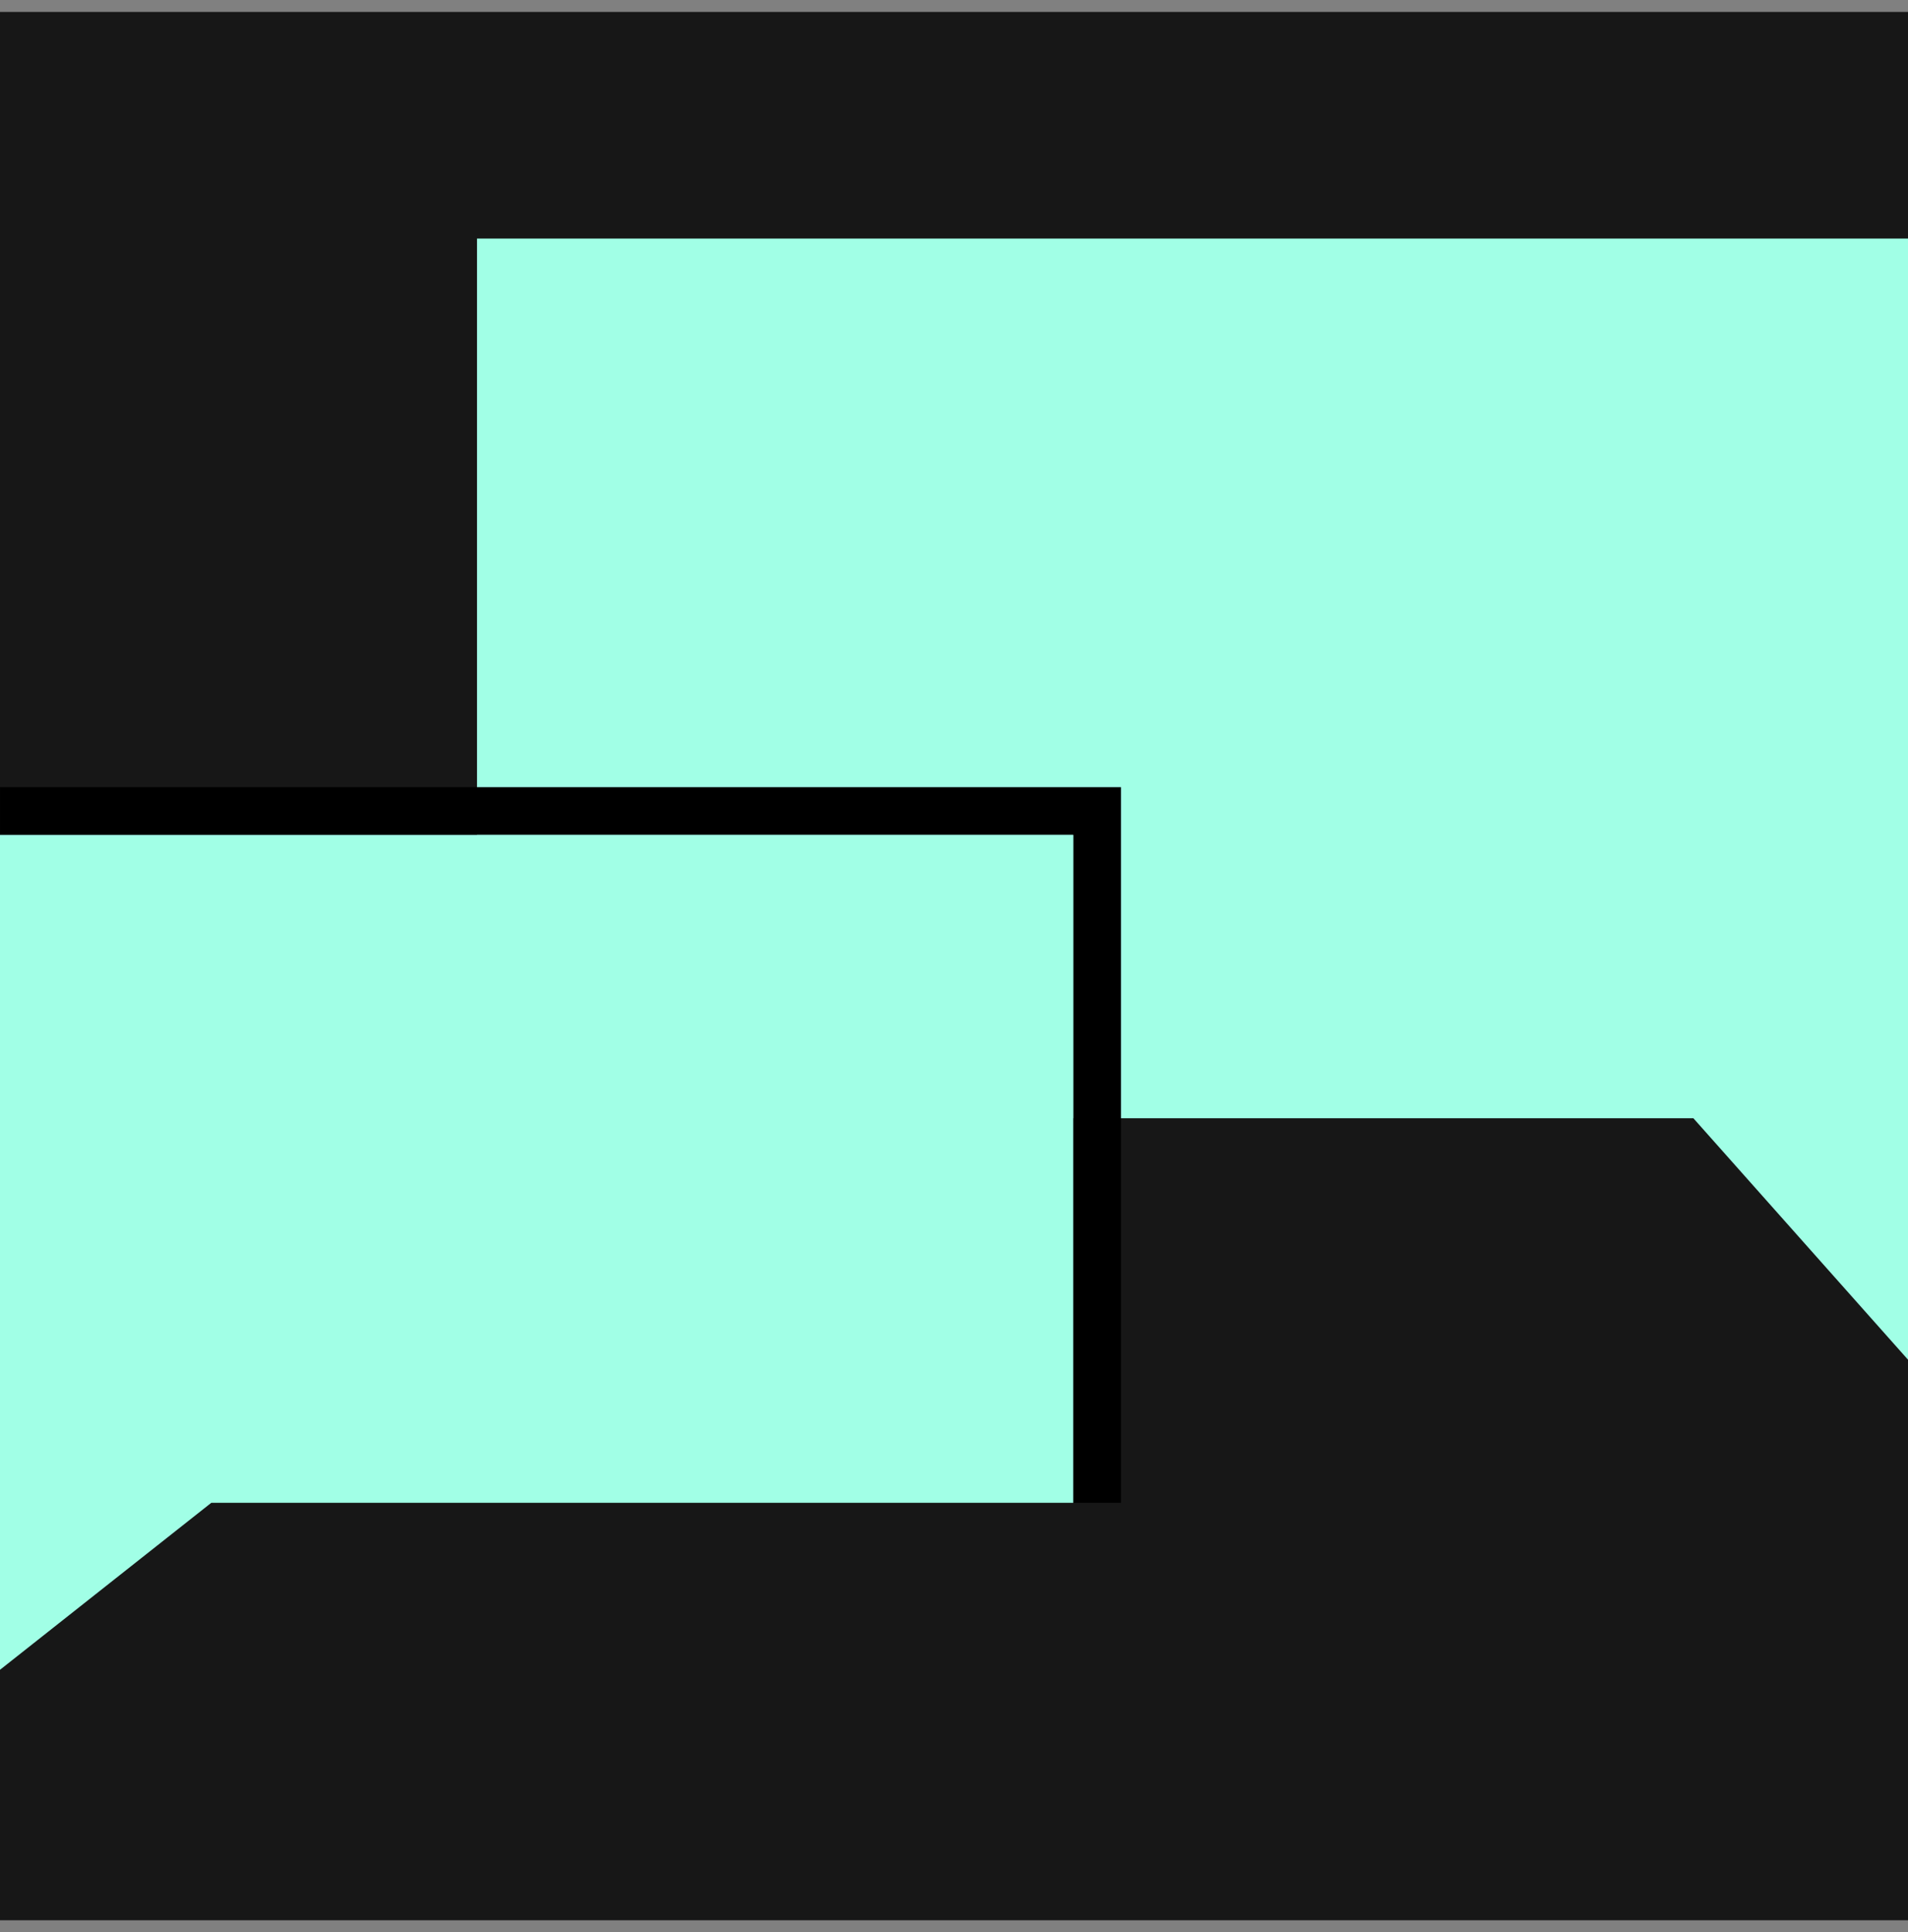
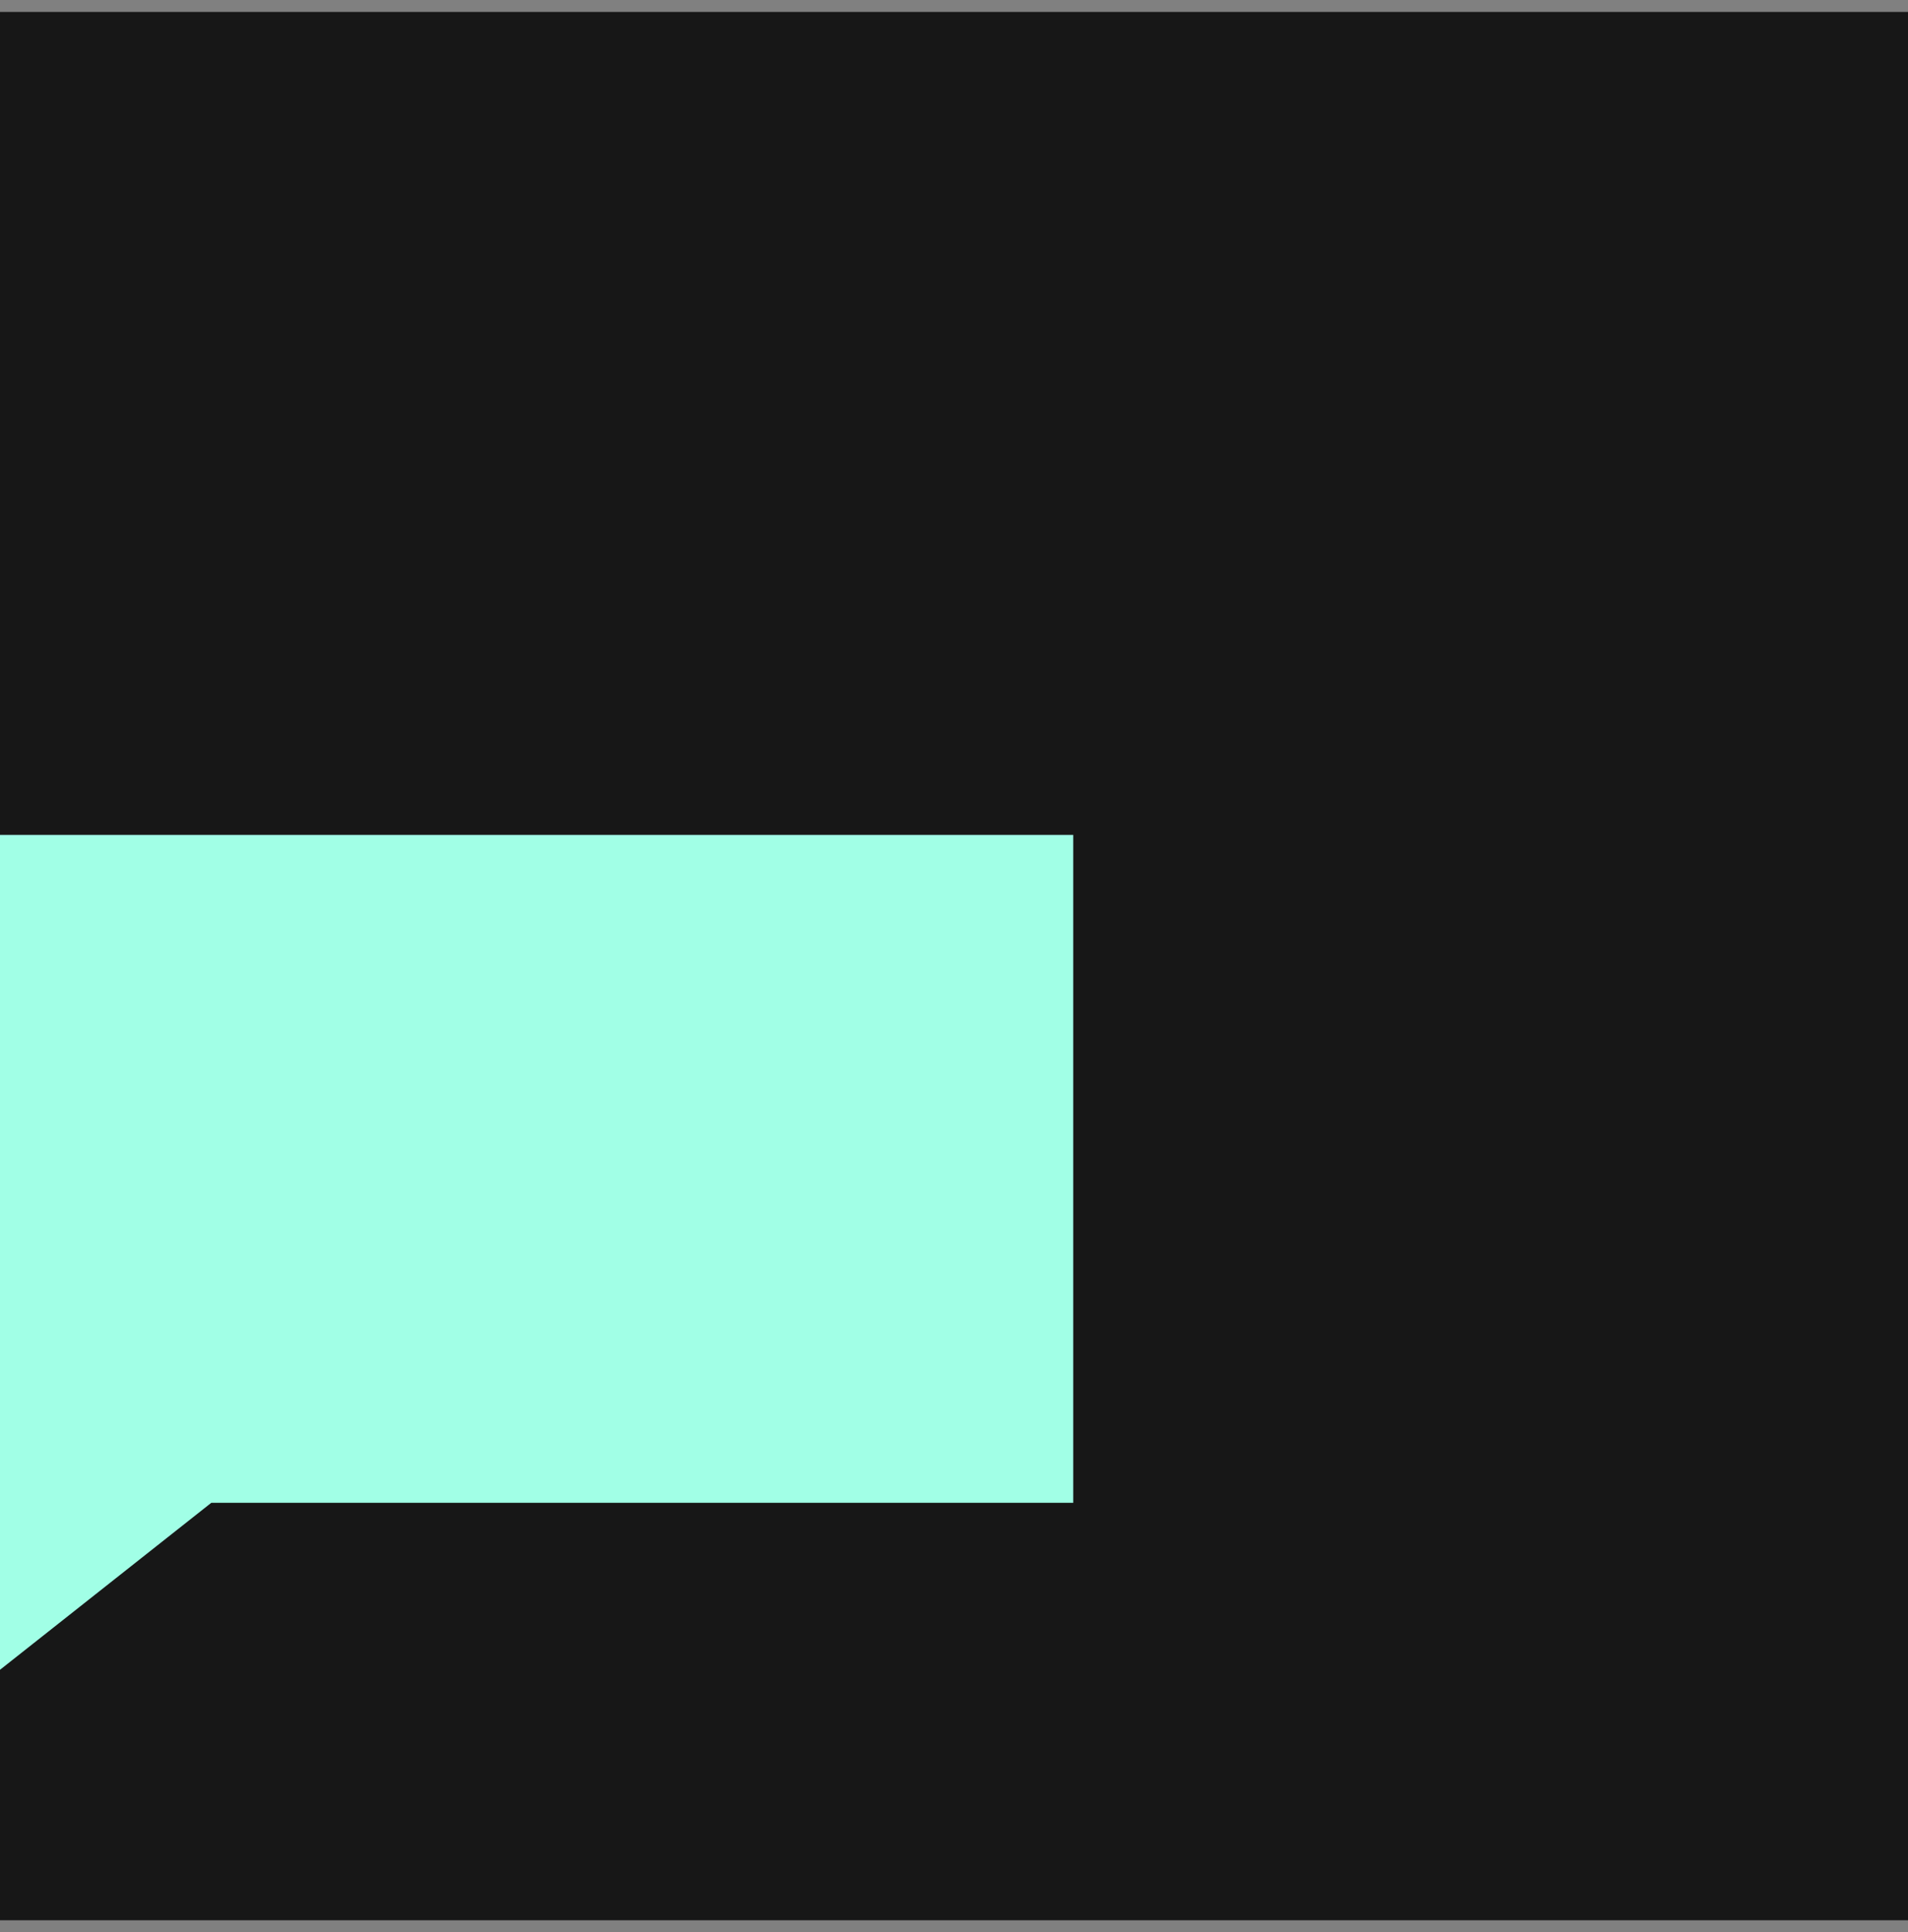
<svg xmlns="http://www.w3.org/2000/svg" width="80" height="81" viewBox="0 0 80 81" fill="none">
  <rect x="0" y="0" width="80" height="81" fill="#808080" stroke="none" />
  <rect width="80" height="80" transform="translate(0 0.5)" fill="#171717" />
-   <path d="M20 10H80V57L71 46.877H20V10Z" fill="#A1FFE6" />
-   <path d="M47 33H0.001V35H45V63H47V33Z" fill="black" />
  <path d="M45 35H0V70L8.859 63H45V35Z" fill="#A1FFE6" />
</svg>